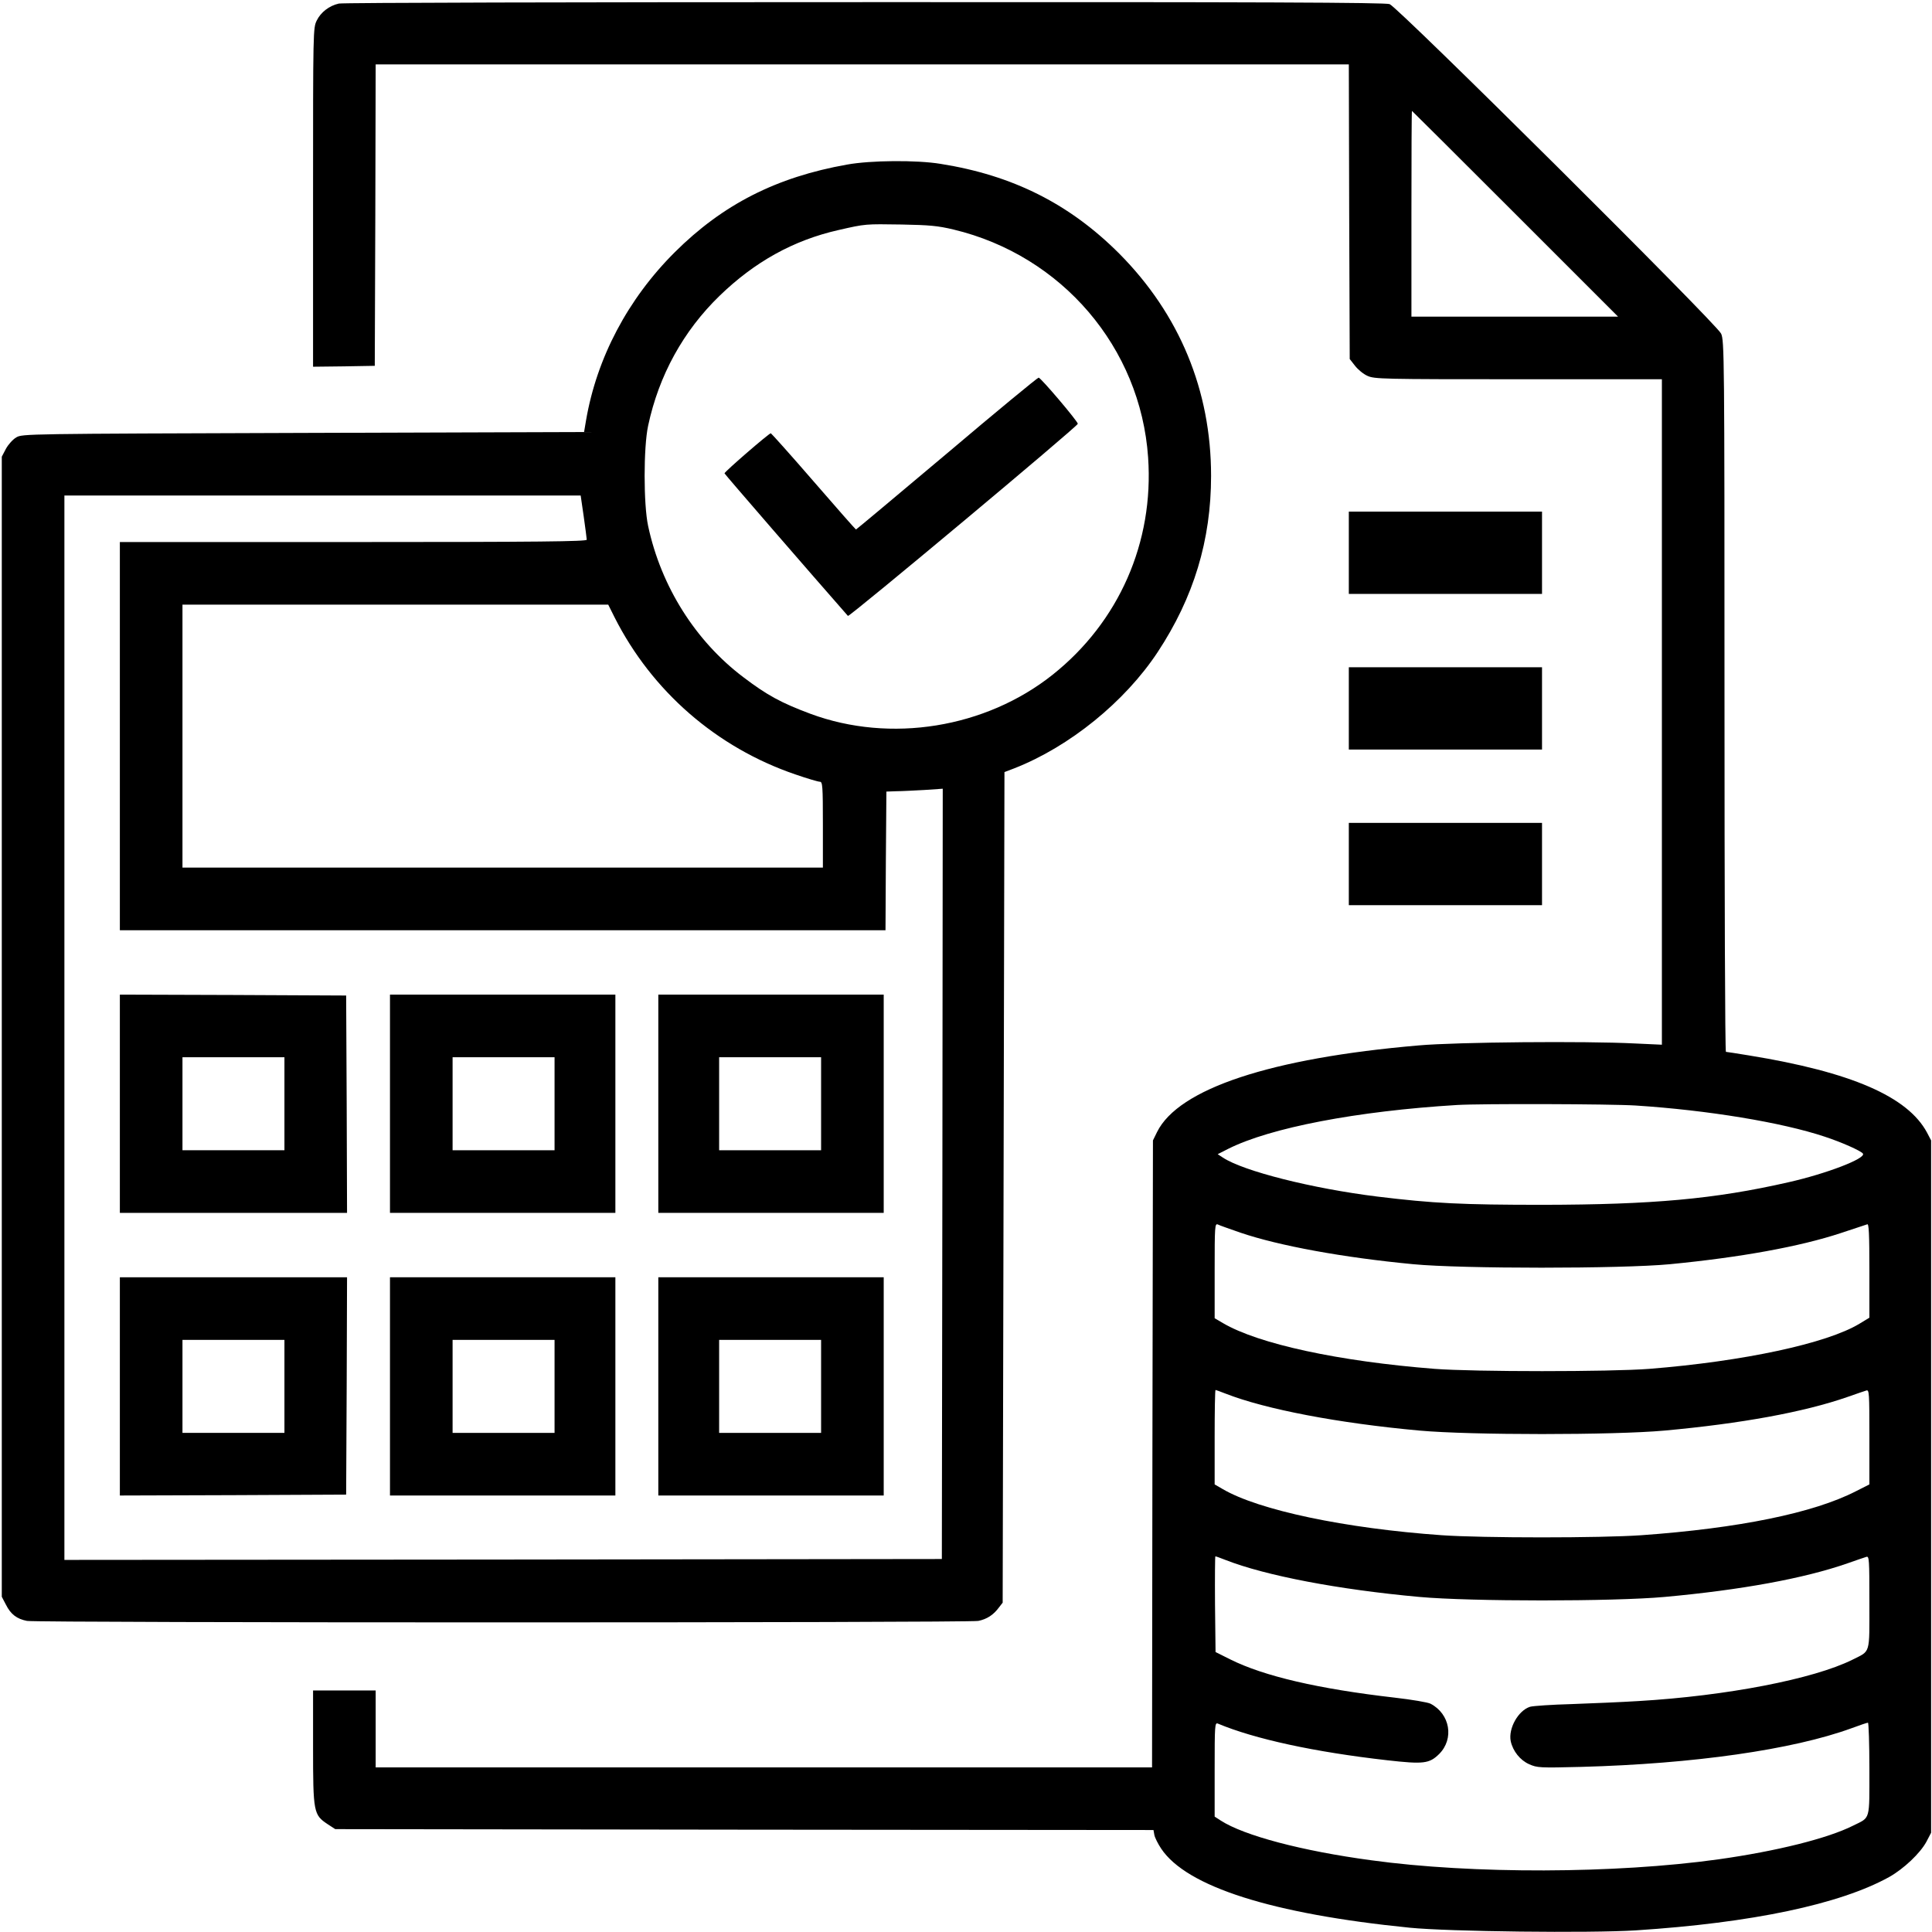
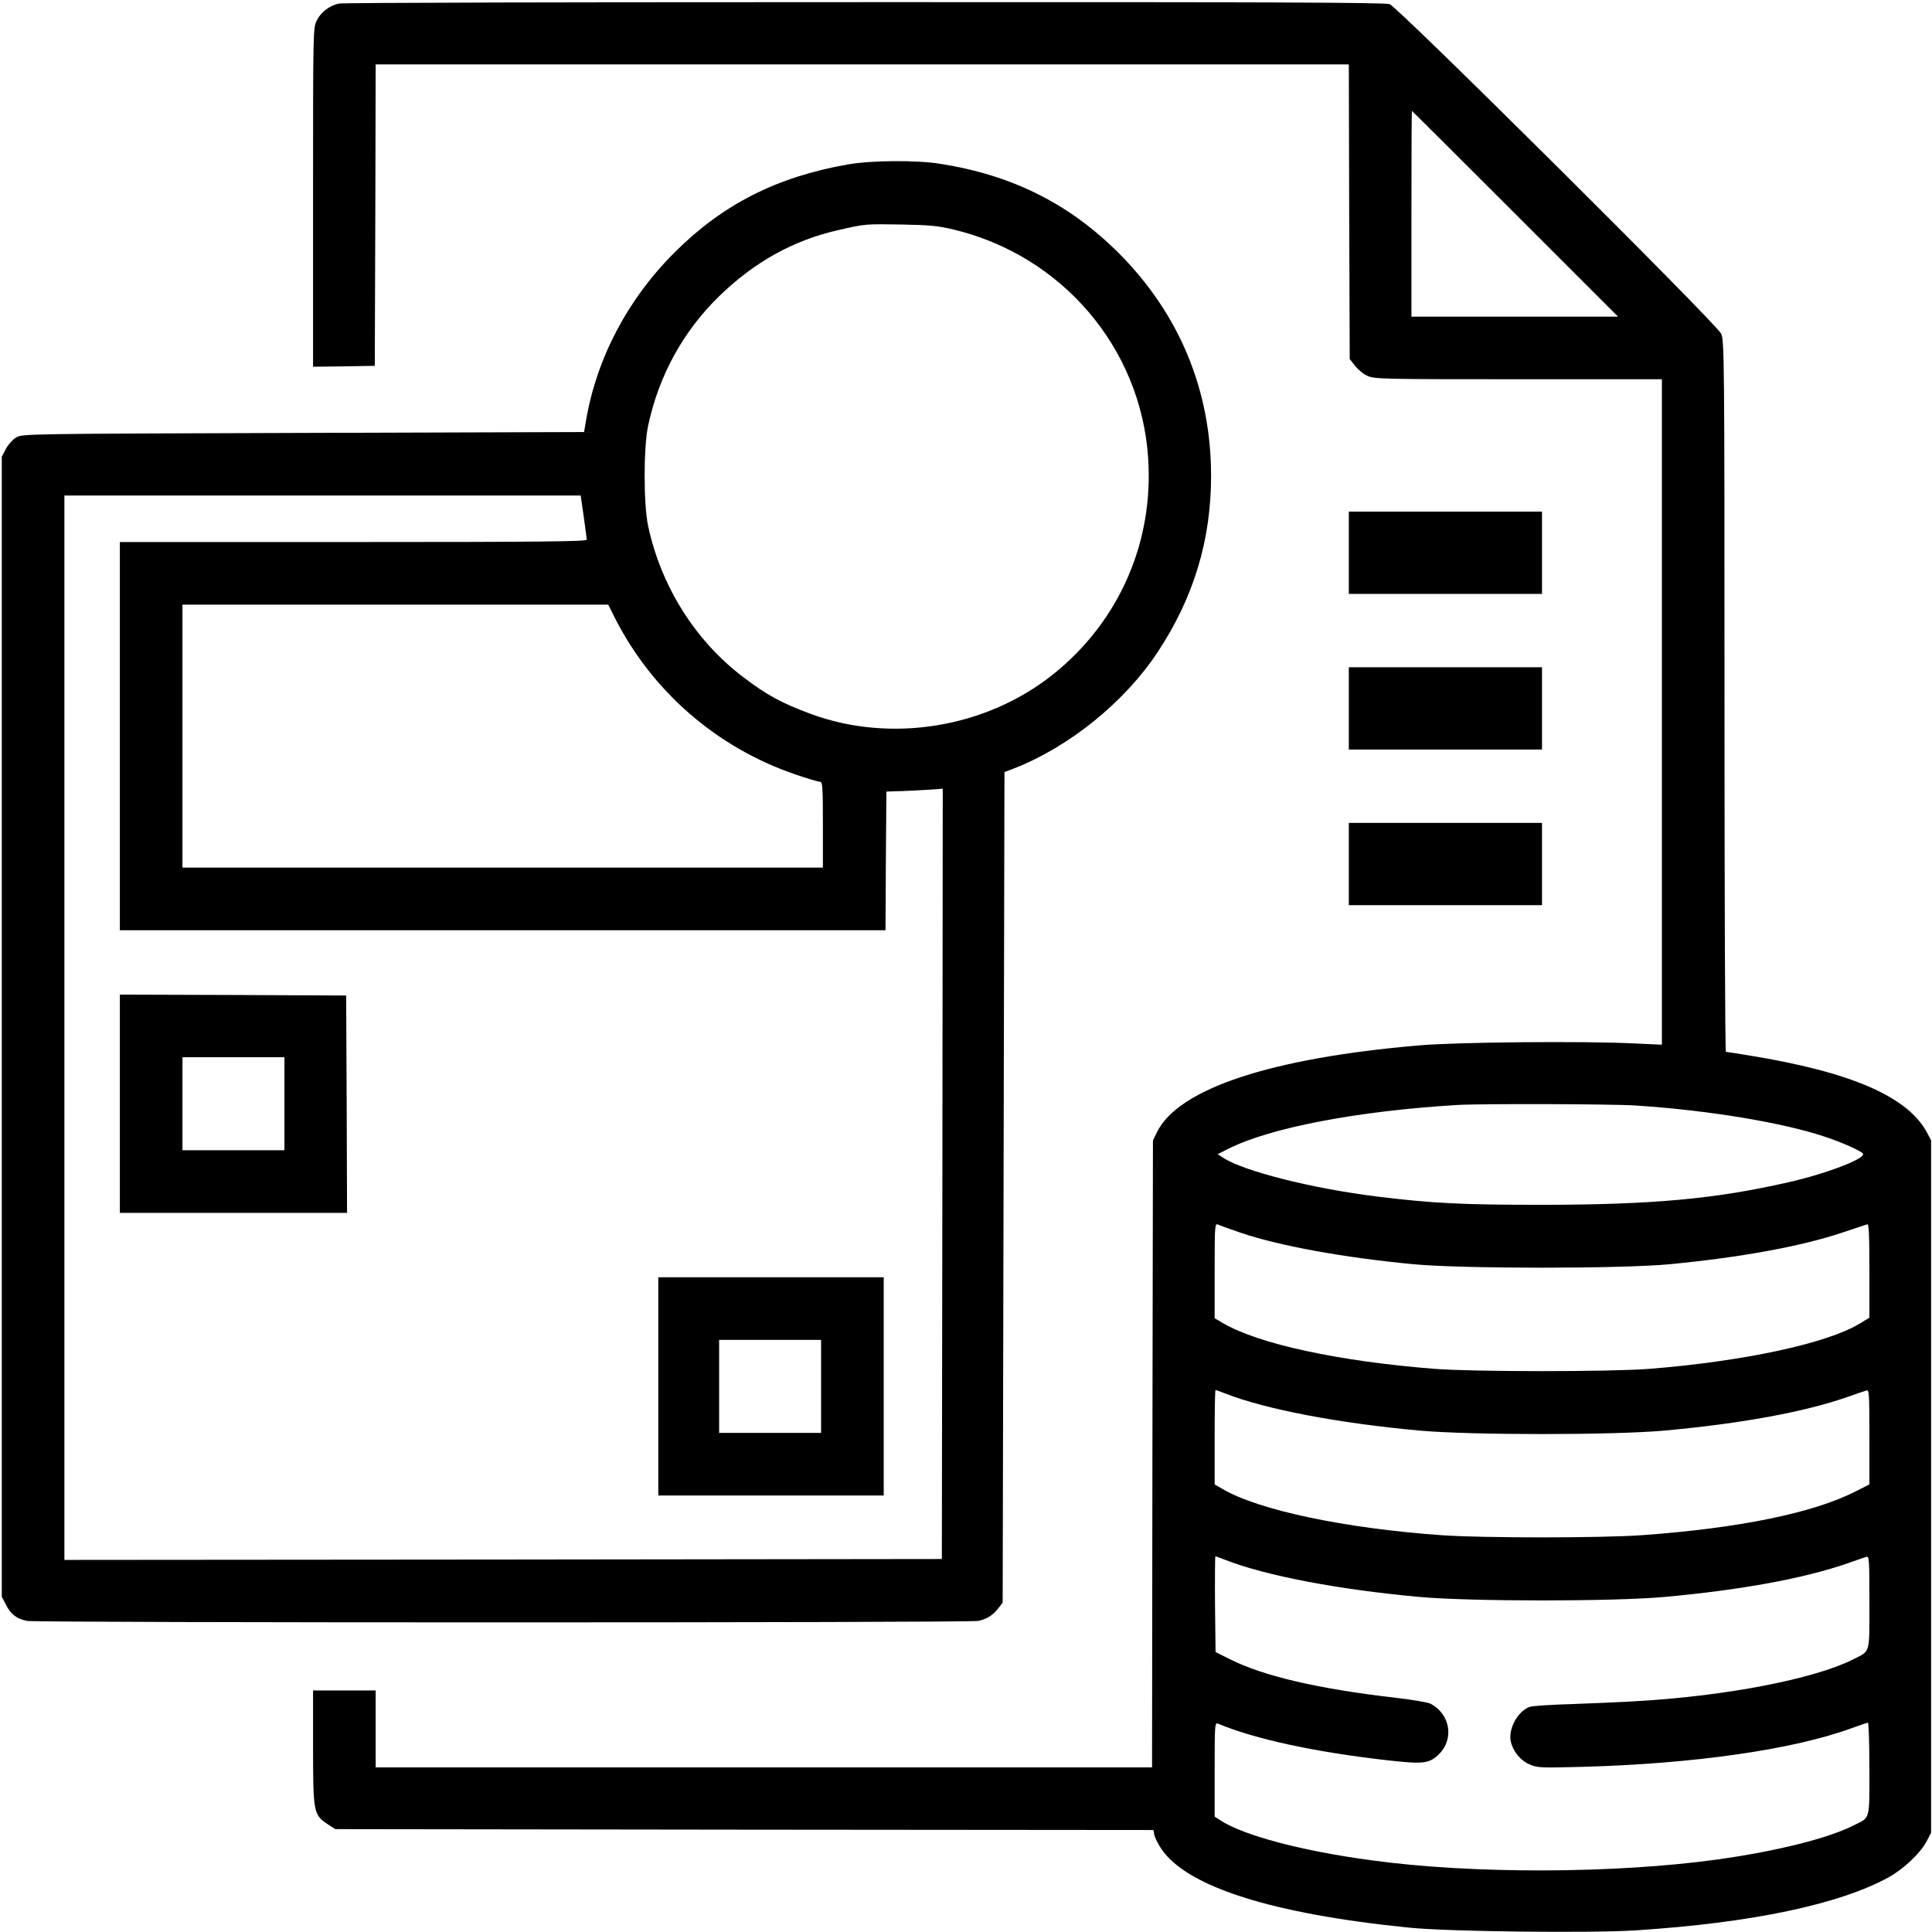
<svg xmlns="http://www.w3.org/2000/svg" version="1.0" width="1080pt" height="1080pt" viewBox="0 0 1080 1080" preserveAspectRatio="xMidYMid meet">
  <g transform="translate(0,1080) scale(0.1,-0.1)" fill="#000000" stroke="none">
    <path d="M1894 10780 c-54 -12 -101 -49 -123 -94 -21 -42 -21 -52 -21 -989 l0 -947 173 2 172 3 3 843 2 842 2720 0 2720 0 2 -823 3 -824 29 -37 c16 -21 47 -47 70 -57 39 -18 81 -19 844 -19 l802 0 0 -1860 0 -1860 -152 7 c-276 14 -993 8 -1208 -11 -827 -71 -1342 -242 -1462 -484 l-23 -47 -3 -1752 -2 -1753 -2170 0 -2170 0 0 215 0 215 -175 0 -175 0 0 -317 c0 -365 3 -378 81 -430 l43 -28 2287 -3 2287 -2 5 -28 c3 -15 20 -49 38 -76 142 -213 620 -365 1389 -442 219 -22 1008 -31 1263 -15 651 42 1142 146 1417 298 82 46 174 133 209 198 l26 50 0 1935 0 1935 -23 44 c-108 201 -423 338 -995 431 -67 11 -125 20 -129 20 -5 0 -8 894 -8 1988 0 1903 -1 1989 -19 2027 -24 54 -1806 1825 -1853 1842 -25 9 -711 12 -2938 11 -1598 0 -2919 -3 -2936 -8z m6576 -1175 l575 -575 -578 0 -577 0 0 575 c0 316 1 575 3 575 1 0 261 -259 577 -575z m675 -4985 c401 -26 815 -94 1055 -174 92 -30 205 -80 214 -95 17 -27 -204 -112 -417 -160 -412 -94 -759 -125 -1372 -126 -453 0 -613 8 -925 46 -364 45 -749 142 -864 218 l-29 19 59 30 c235 118 719 211 1279 245 132 8 859 6 1000 -3z m-2210 -711 c215 -73 574 -139 965 -176 271 -26 1162 -26 1435 0 393 38 725 98 955 174 74 24 141 47 148 49 9 5 12 -51 12 -258 l0 -264 -56 -34 c-182 -110 -647 -210 -1174 -252 -219 -17 -979 -17 -1200 0 -536 42 -985 139 -1184 256 l-46 27 0 265 c0 250 1 266 18 259 9 -5 67 -25 127 -46z m-85 -899 c224 -88 633 -166 1085 -207 287 -26 1083 -26 1370 0 428 39 779 103 1023 188 48 17 95 33 105 36 16 5 17 -12 17 -260 l0 -265 -77 -39 c-237 -121 -652 -206 -1198 -245 -228 -16 -885 -16 -1115 0 -540 38 -1024 140 -1225 258 l-45 26 0 264 c0 145 2 264 5 264 2 0 27 -9 55 -20z m0 -930 c224 -88 633 -166 1085 -207 287 -26 1083 -26 1370 0 428 39 779 103 1023 188 48 17 95 33 105 36 16 5 17 -12 17 -254 0 -296 8 -269 -95 -321 -217 -108 -703 -202 -1195 -231 -96 -6 -265 -13 -375 -17 -110 -3 -214 -10 -232 -15 -66 -21 -122 -121 -108 -192 12 -56 53 -107 103 -129 45 -20 58 -21 292 -15 628 17 1181 96 1510 216 46 17 87 31 92 31 4 0 8 -116 8 -258 0 -293 7 -269 -90 -317 -143 -72 -428 -143 -755 -189 -575 -80 -1374 -83 -1940 -5 -387 52 -711 138 -841 222 l-34 22 0 264 c0 247 1 263 18 256 205 -86 540 -159 947 -205 203 -23 235 -19 290 35 85 85 61 224 -48 281 -15 8 -105 23 -200 34 -427 49 -732 120 -920 214 l-82 41 -3 268 c-1 147 0 267 2 267 3 0 28 -9 56 -20z" />
    <path d="M4735 9880 c-395 -70 -695 -223 -963 -490 -262 -261 -436 -590 -496 -940 l-11 -65 -1570 -5 c-1551 -5 -1570 -5 -1604 -25 -19 -11 -45 -40 -58 -64 l-23 -44 0 -3186 0 -3187 23 -44 c27 -54 61 -80 118 -91 57 -11 5261 -11 5318 0 48 10 84 33 115 75 l21 27 5 2322 5 2321 55 21 c309 121 618 372 801 649 202 306 299 626 299 986 0 477 -176 903 -514 1243 -277 277 -594 437 -998 501 -133 22 -391 20 -523 -4z m595 -363 c606 -145 1046 -660 1088 -1274 33 -474 -163 -920 -534 -1215 -375 -298 -907 -384 -1354 -218 -163 61 -241 103 -374 204 -268 202 -461 508 -533 846 -26 121 -26 439 0 560 60 282 197 530 399 726 196 190 413 311 665 368 153 35 149 34 353 31 156 -3 202 -7 290 -28z m-2067 -1604 c9 -65 17 -124 17 -130 0 -10 -268 -13 -1305 -13 l-1305 0 0 -1085 0 -1085 2140 0 2140 0 2 388 3 387 55 2 c30 0 101 4 158 7 l102 7 -2 -2153 -3 -2153 -2452 -3 -2453 -2 0 2975 0 2975 1443 0 1443 0 17 -117z m172 -563 c209 -414 571 -729 1011 -879 66 -23 128 -41 137 -41 15 0 17 -22 17 -240 l0 -240 -1790 0 -1790 0 0 735 0 735 1190 0 1190 0 35 -70z" />
-     <path d="M5292 8264 c-277 -233 -505 -424 -507 -424 -2 0 -108 120 -236 268 -127 147 -236 268 -240 270 -7 3 -259 -215 -259 -224 0 -4 481 -559 690 -797 7 -8 1285 1060 1285 1074 0 14 -208 259 -219 258 -6 0 -238 -191 -514 -425z" />
    <path d="M670 4630 l0 -610 635 0 635 0 -2 608 -3 607 -632 3 -633 2 0 -610z m920 0 l0 -260 -285 0 -285 0 0 260 0 260 285 0 285 0 0 -260z" />
-     <path d="M2180 4630 l0 -610 630 0 630 0 0 610 0 610 -630 0 -630 0 0 -610z m920 0 l0 -260 -285 0 -285 0 0 260 0 260 285 0 285 0 0 -260z" />
-     <path d="M3680 4630 l0 -610 630 0 630 0 0 610 0 610 -630 0 -630 0 0 -610z m910 0 l0 -260 -285 0 -285 0 0 260 0 260 285 0 285 0 0 -260z" />
-     <path d="M670 3050 l0 -610 633 2 632 3 3 608 2 607 -635 0 -635 0 0 -610z m920 0 l0 -260 -285 0 -285 0 0 260 0 260 285 0 285 0 0 -260z" />
-     <path d="M2180 3050 l0 -610 630 0 630 0 0 610 0 610 -630 0 -630 0 0 -610z m920 0 l0 -260 -285 0 -285 0 0 260 0 260 285 0 285 0 0 -260z" />
    <path d="M3680 3050 l0 -610 630 0 630 0 0 610 0 610 -630 0 -630 0 0 -610z m910 0 l0 -260 -285 0 -285 0 0 260 0 260 285 0 285 0 0 -260z" />
    <path d="M7540 7710 l0 -230 540 0 540 0 0 230 0 230 -540 0 -540 0 0 -230z" />
    <path d="M7540 6840 l0 -230 540 0 540 0 0 230 0 230 -540 0 -540 0 0 -230z" />
    <path d="M7540 5970 l0 -230 540 0 540 0 0 230 0 230 -540 0 -540 0 0 -230z" />
  </g>
</svg>